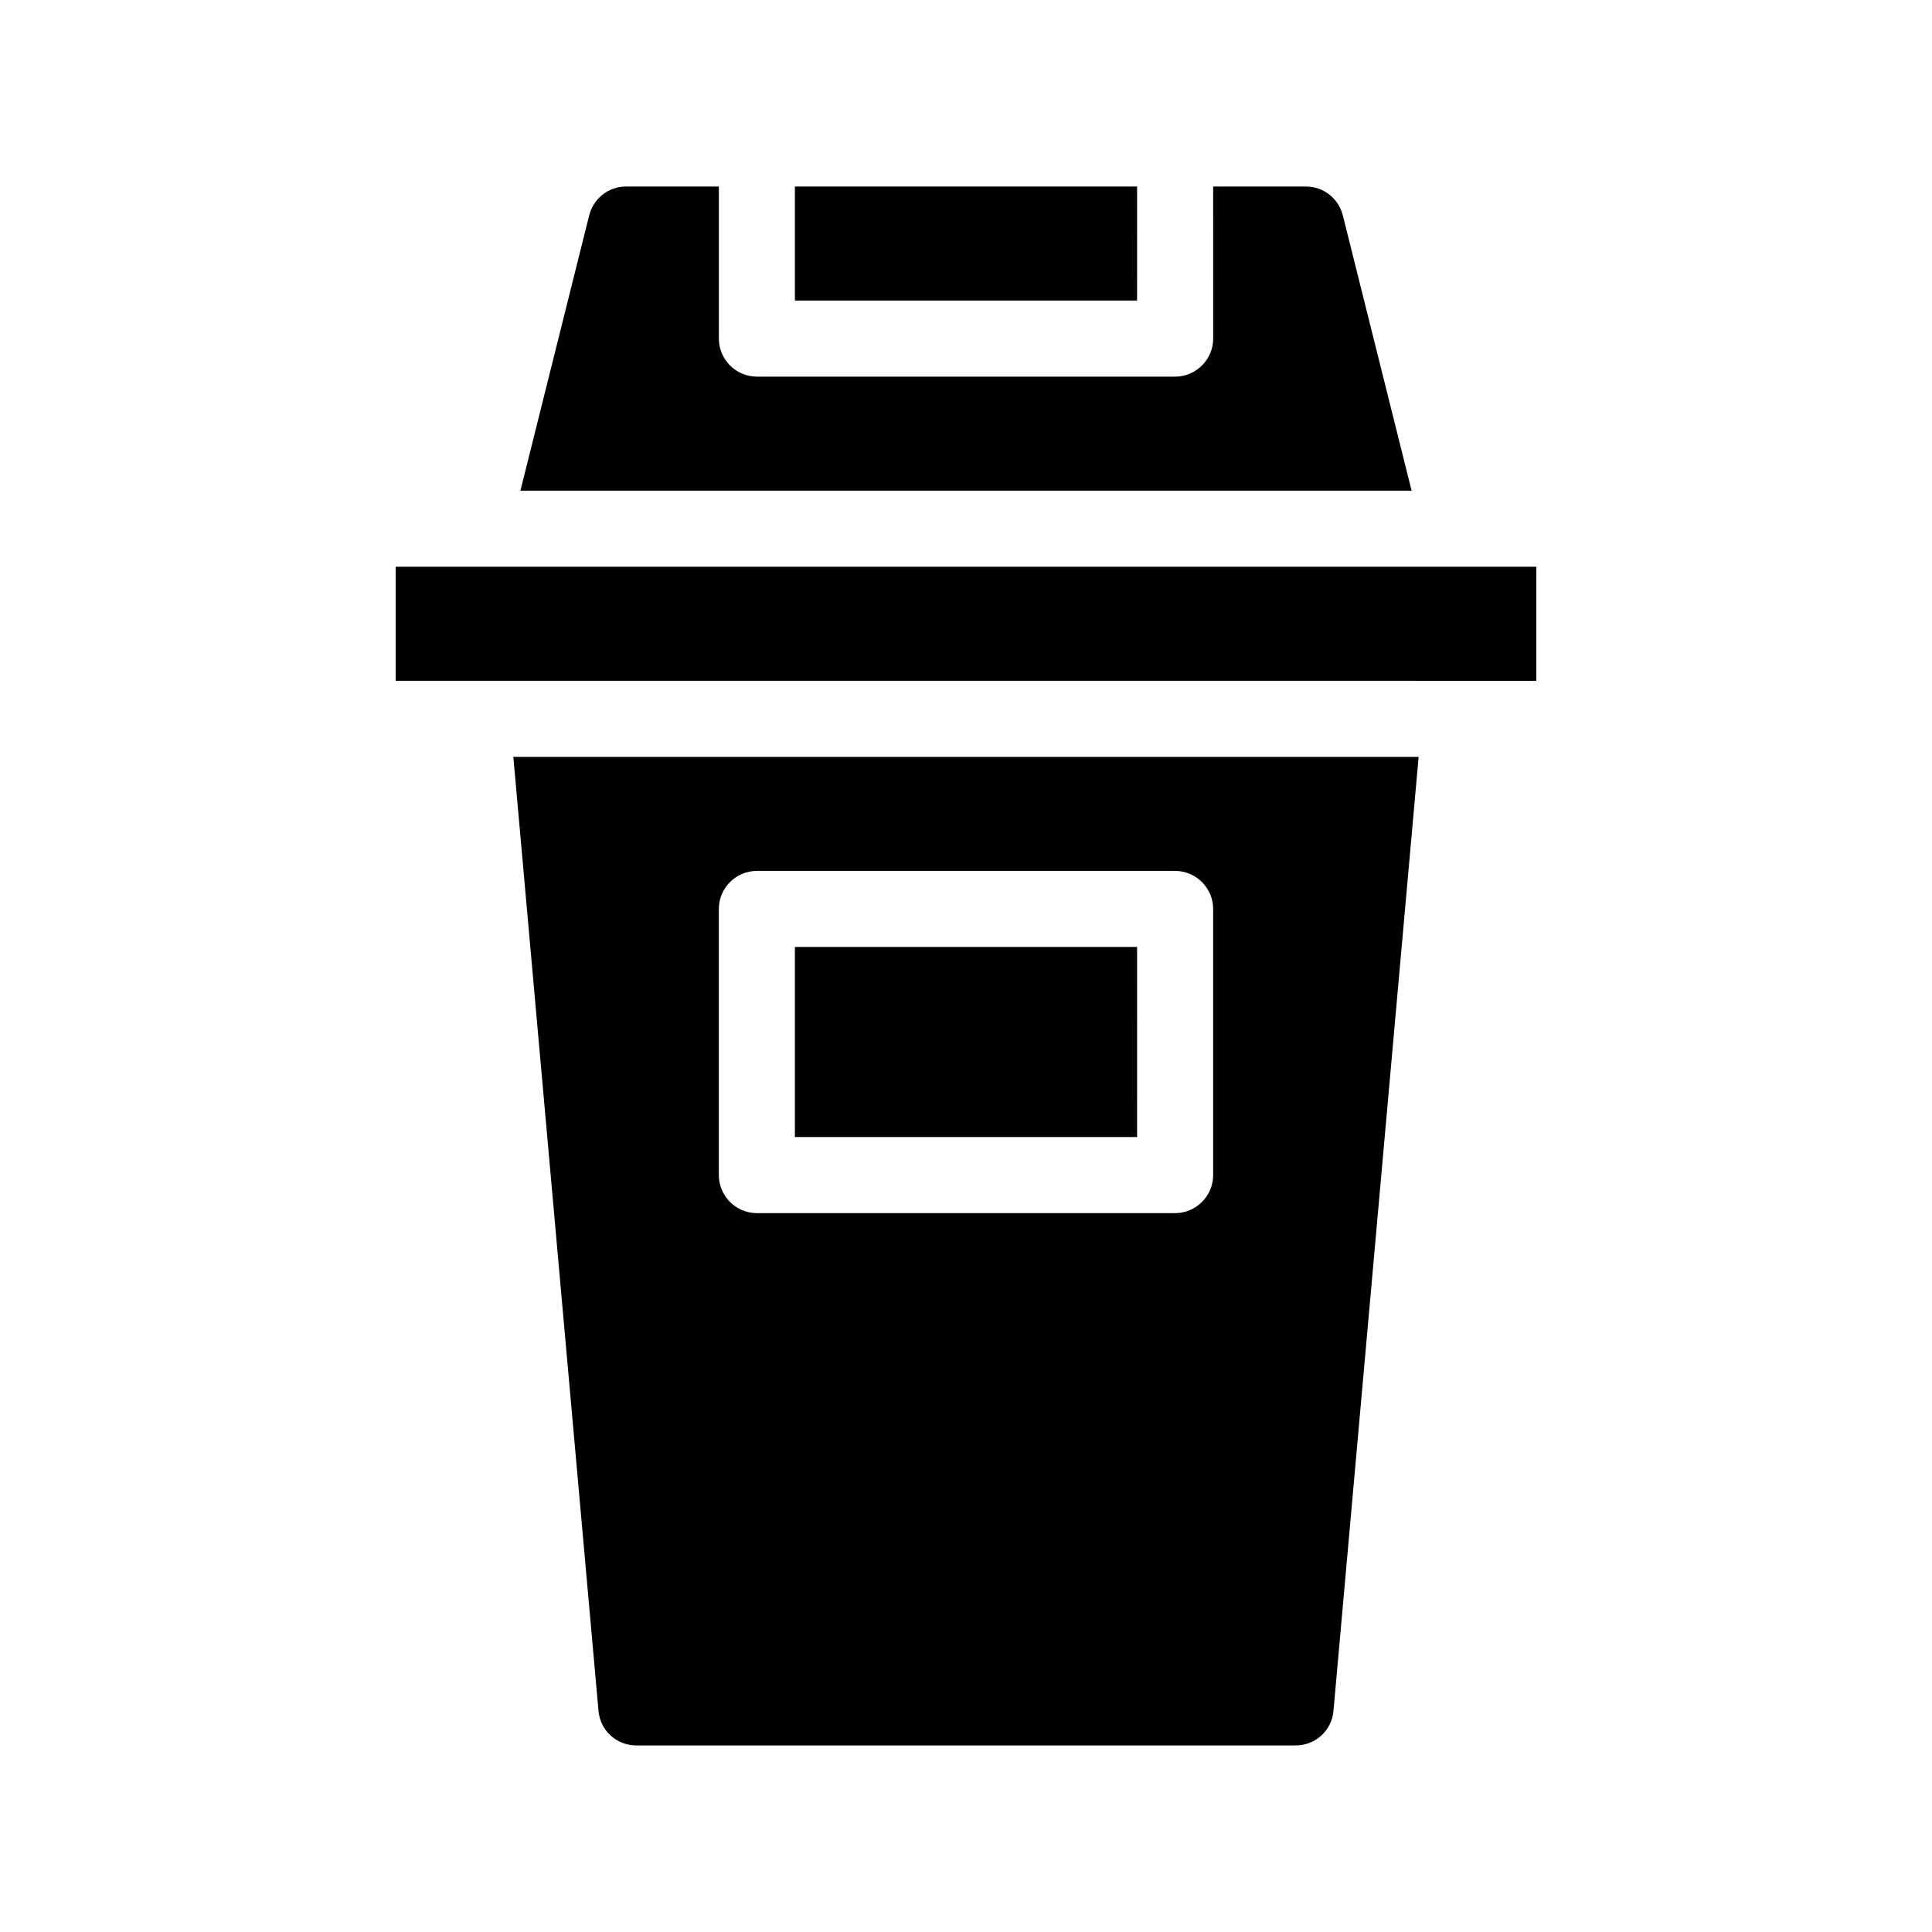
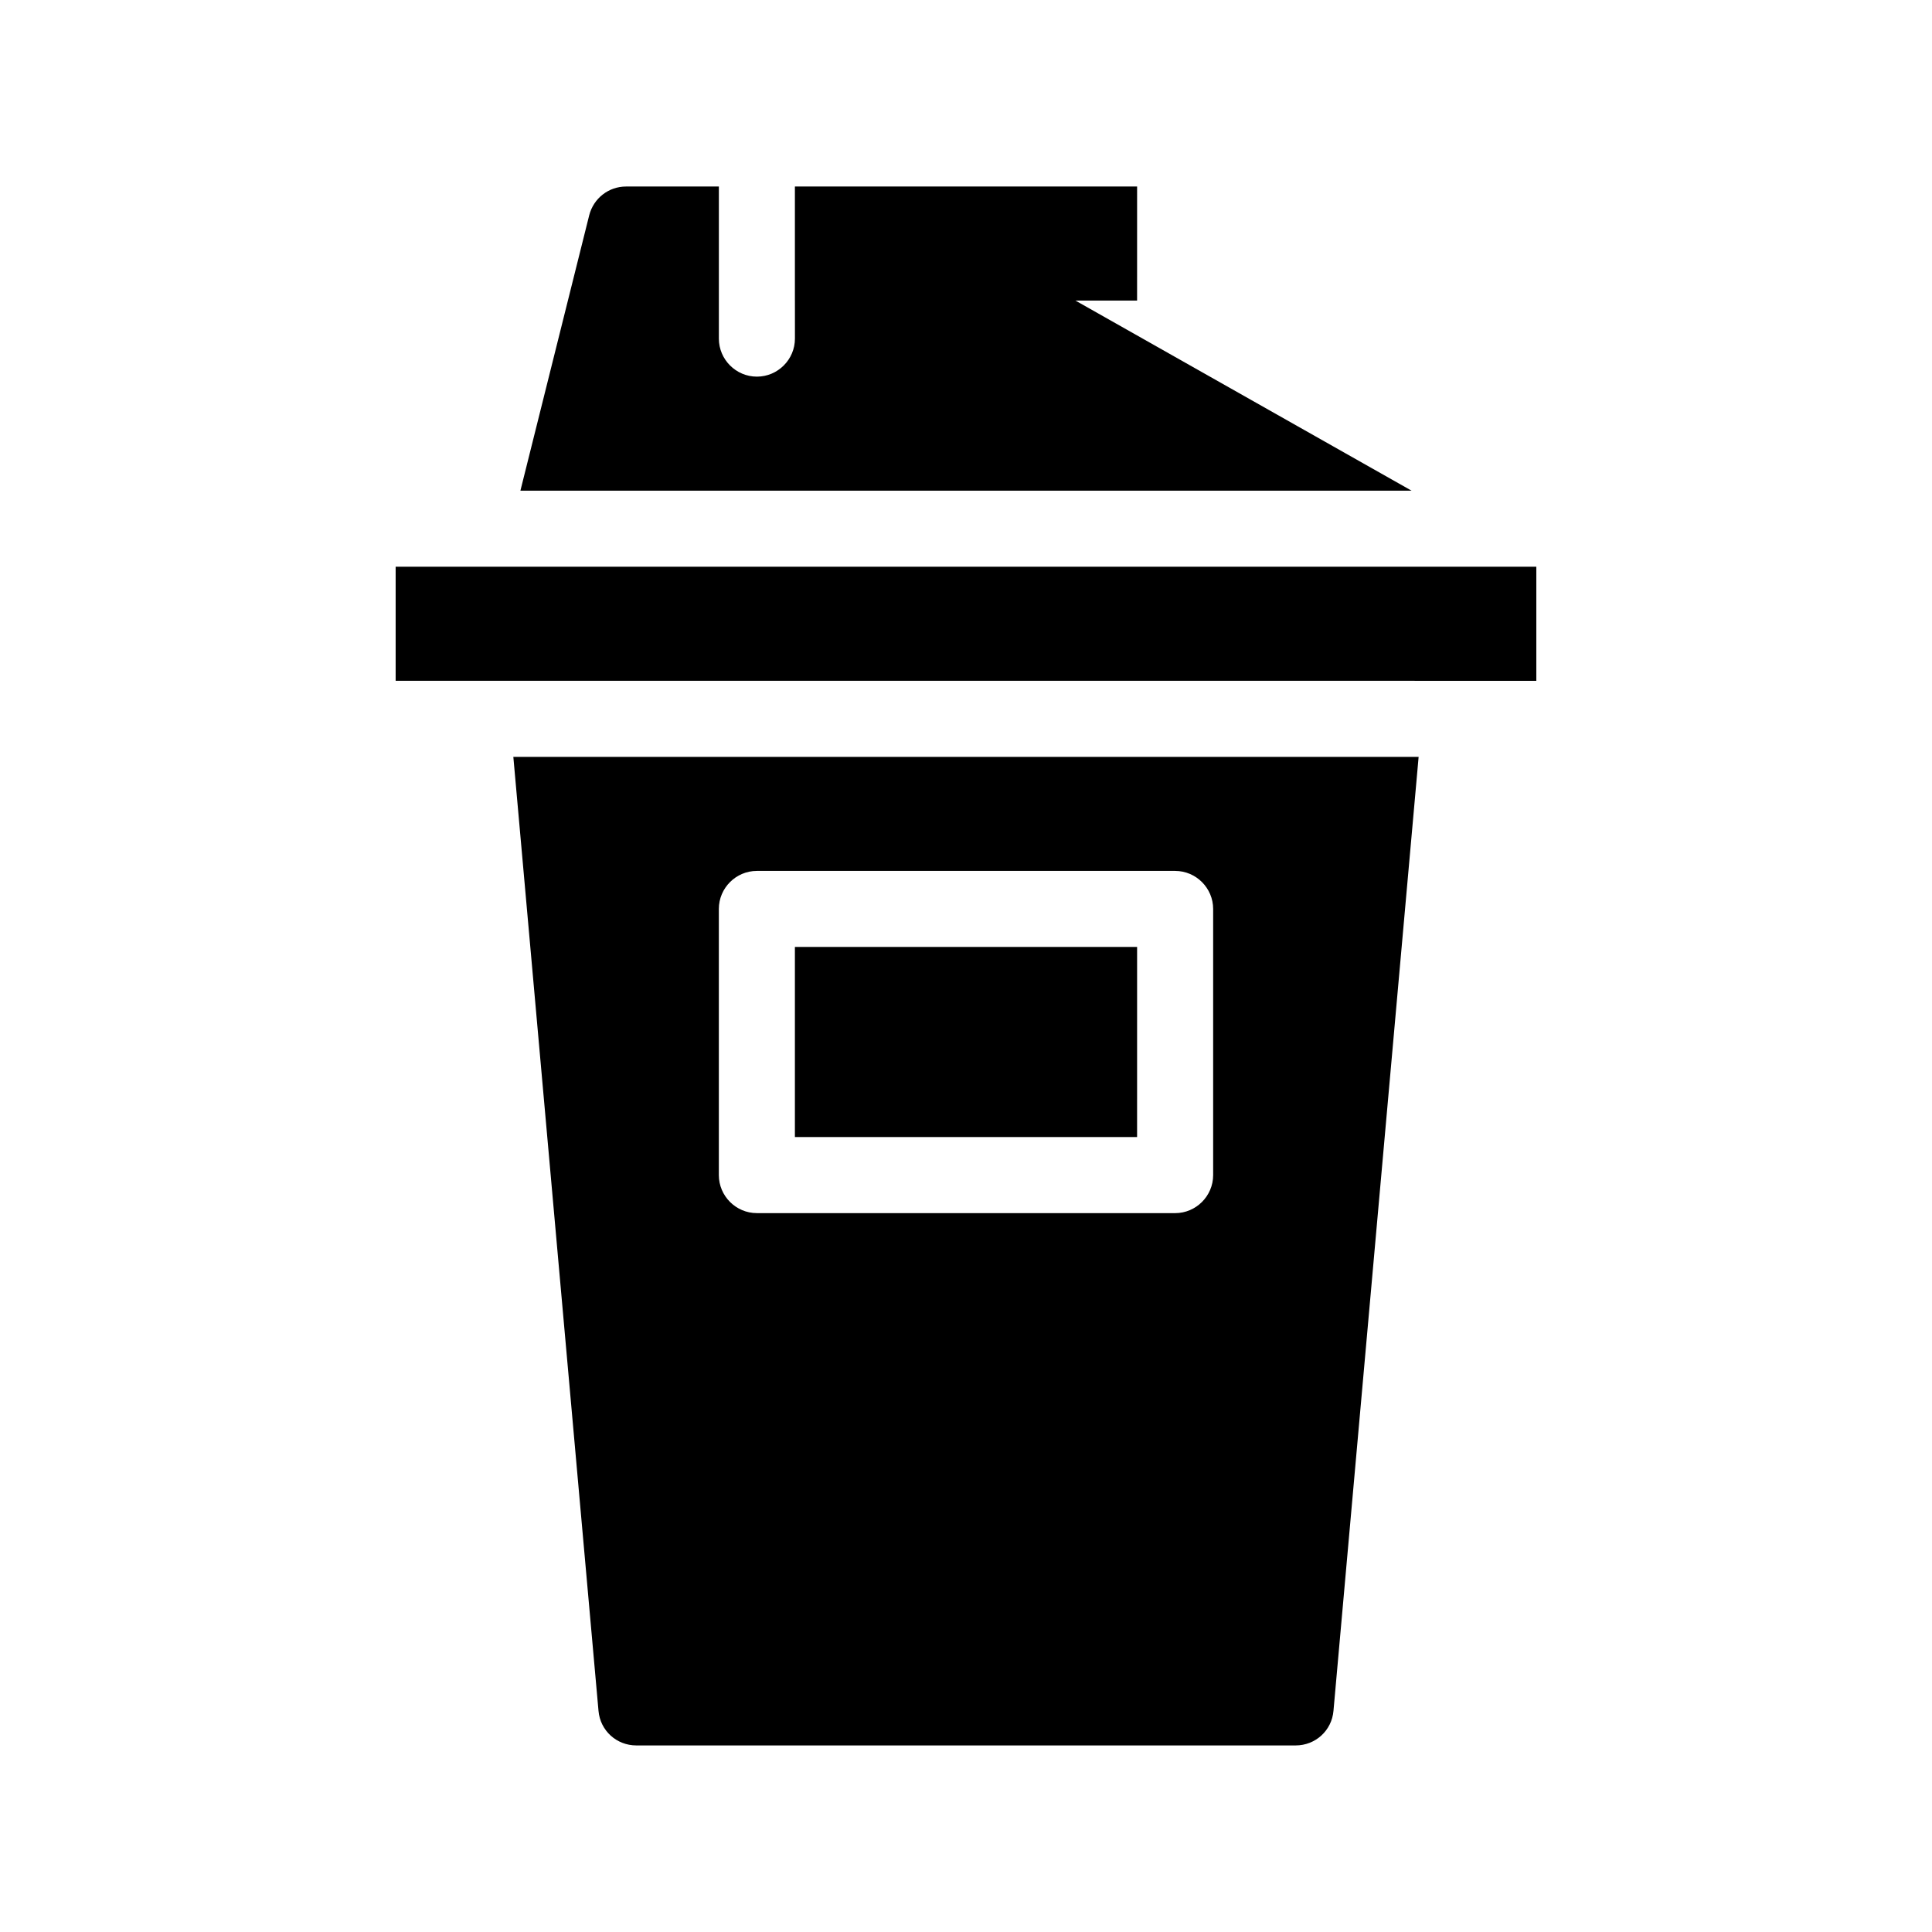
<svg xmlns="http://www.w3.org/2000/svg" fill="#000000" width="800px" height="800px" version="1.1" viewBox="144 144 512 512">
-   <path d="m302.61 597.39c0.453 5.238 4.785 9.168 10.027 9.168h174.72c5.238 0 9.574-3.93 10.027-9.168l22.566-252.81h-239.91zm31.891-212.51c0-5.543 4.535-10.078 10.078-10.078h110.84c5.543 0 10.078 4.535 10.078 10.078v70.535c0 5.543-4.535 10.078-10.078 10.078l-110.84-0.004c-5.543 0-10.078-4.535-10.078-10.078zm183.59-110.84h-236.18l18.238-73.004c1.156-4.484 5.137-7.606 9.773-7.606h24.586v40.305c0 5.543 4.535 10.078 10.078 10.078h110.84c5.543 0 10.078-4.535 10.078-10.078l-0.008-40.305h24.586c4.637 0 8.613 3.125 9.773 7.609zm-72.75-50.383h-90.684v-30.227h90.688zm105.8 70.535v30.23l-302.29-0.004v-30.23zm-105.8 151.14h-90.684v-50.379h90.688z" />
+   <path d="m302.61 597.39c0.453 5.238 4.785 9.168 10.027 9.168h174.72c5.238 0 9.574-3.93 10.027-9.168l22.566-252.81h-239.91zm31.891-212.51c0-5.543 4.535-10.078 10.078-10.078h110.84c5.543 0 10.078 4.535 10.078 10.078v70.535c0 5.543-4.535 10.078-10.078 10.078l-110.84-0.004c-5.543 0-10.078-4.535-10.078-10.078zm183.59-110.84h-236.18l18.238-73.004c1.156-4.484 5.137-7.606 9.773-7.606h24.586v40.305c0 5.543 4.535 10.078 10.078 10.078c5.543 0 10.078-4.535 10.078-10.078l-0.008-40.305h24.586c4.637 0 8.613 3.125 9.773 7.609zm-72.75-50.383h-90.684v-30.227h90.688zm105.8 70.535v30.23l-302.29-0.004v-30.23zm-105.8 151.14h-90.684v-50.379h90.688z" />
</svg>